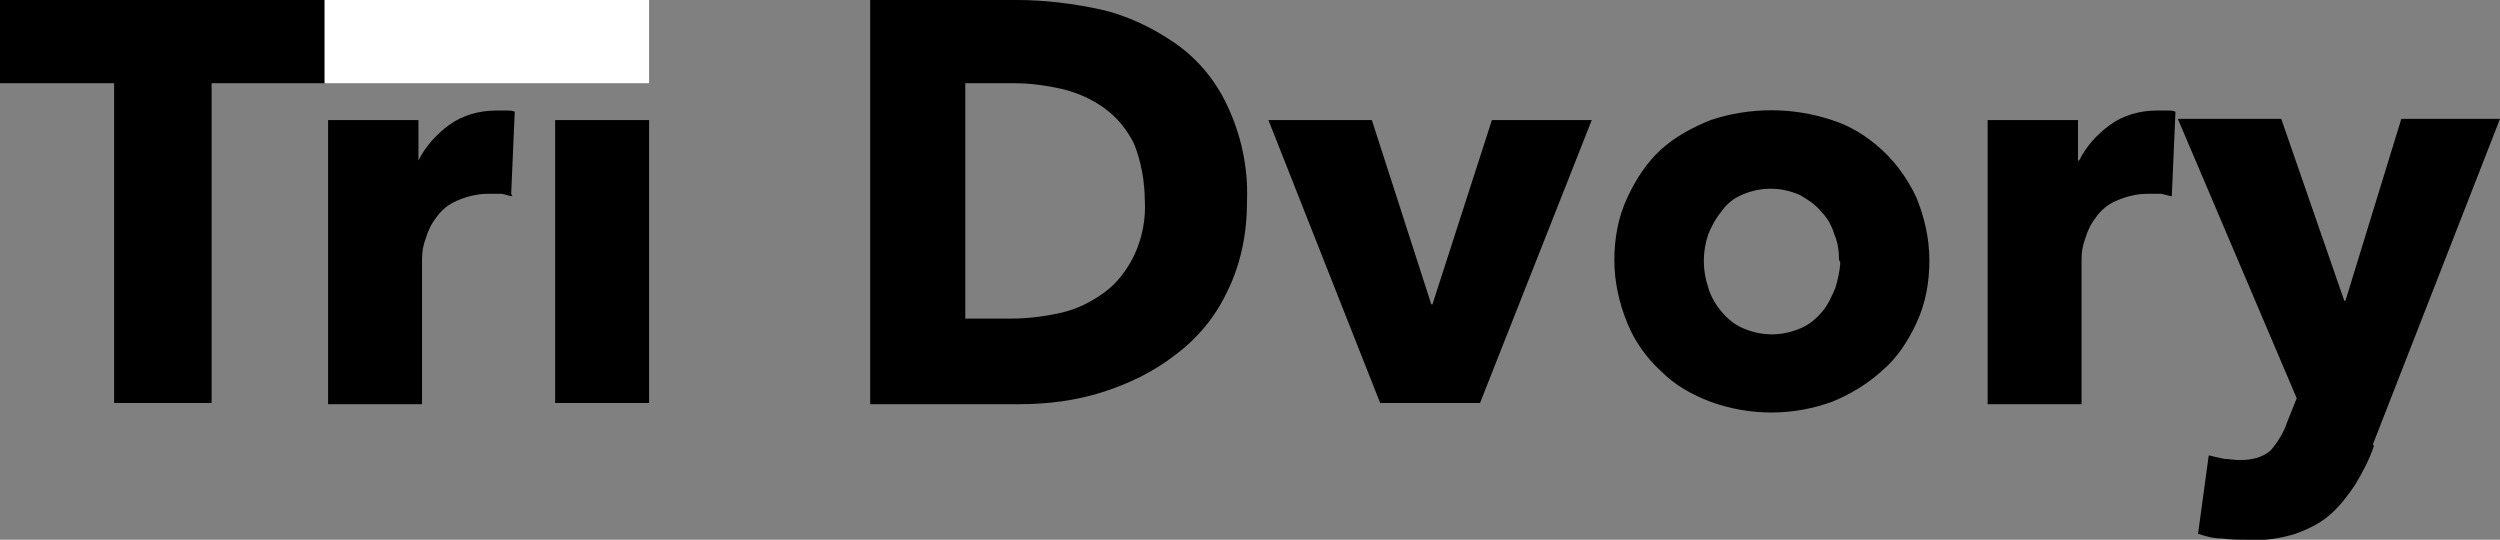
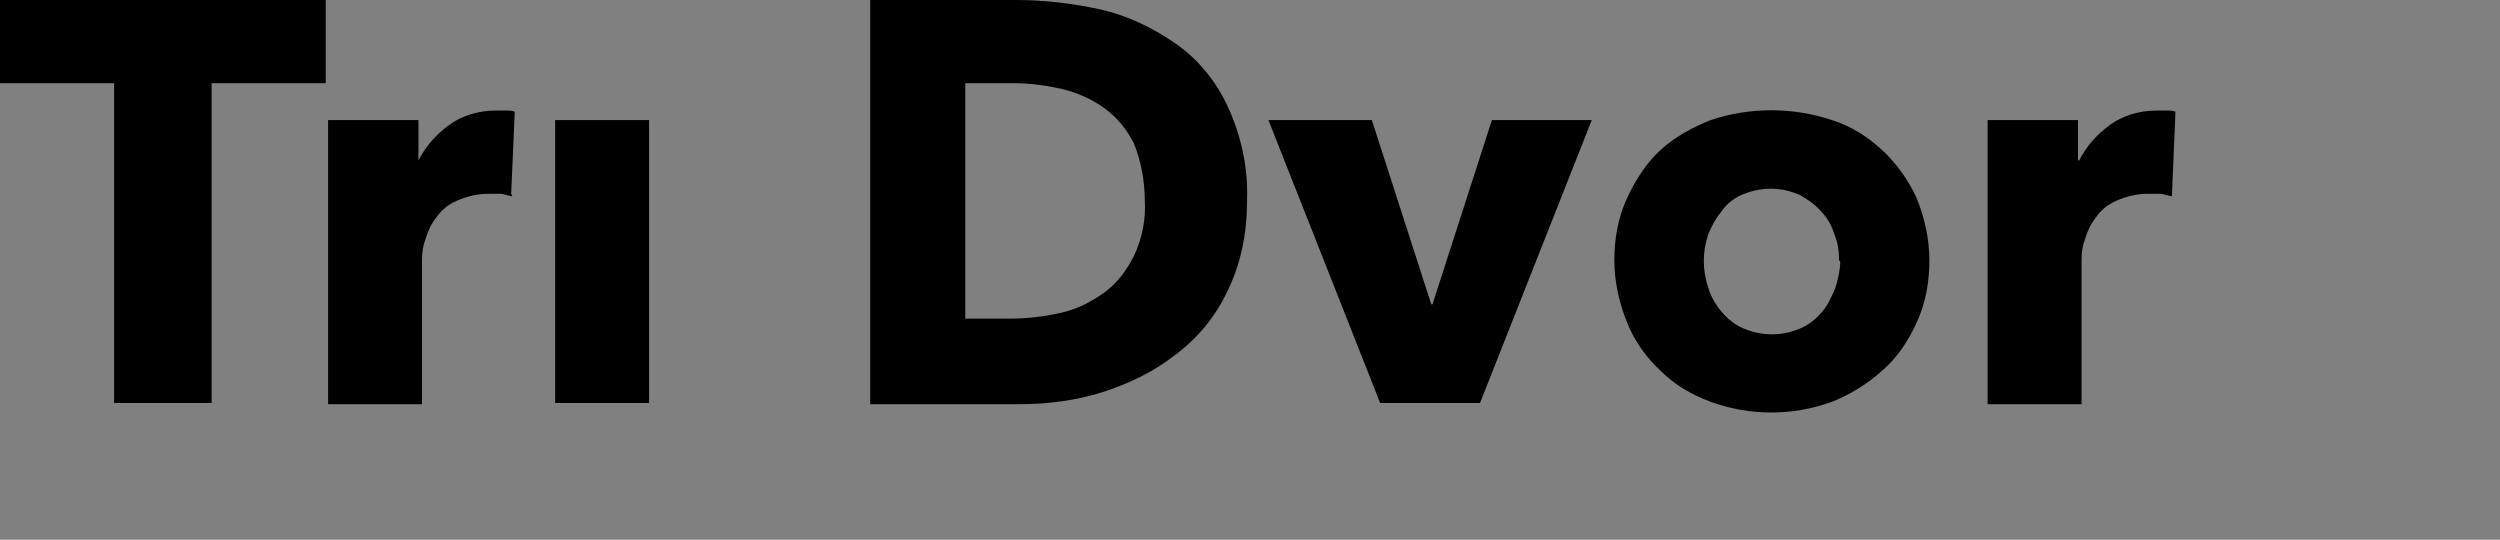
<svg xmlns="http://www.w3.org/2000/svg" version="1.1" viewBox="0 0 210.3 45.4">
  <rect x="0" y="0" width="210.3" height="45.4" fill="#808080" stroke="none" />
  <defs>
    <style>
      .cls-1 {
        fill: none;
      }

      .cls-2 {
        fill: #fff;
      }

      .cls-3 {
        clip-path: url(#clippath);
      }
    </style>
    <clipPath id="clippath">
      <rect class="cls-1" width="210.3" height="45.4" />
    </clipPath>
  </defs>
  <g>
    <g id="Layer_1">
      <g id="Group_8915">
        <path id="Path_9229" d="M0,0v7h9.6v26.9h8.2V7h9.6V0H0Z" />
        <g id="Group_8914">
          <g class="cls-3">
            <g id="Group_8913">
              <path id="Path_9230" d="M43.1,16.5c-.3,0-.7-.2-1-.2-.3,0-.7,0-1,0-.9,0-1.8.2-2.7.6-.7.3-1.3.8-1.7,1.4-.4.5-.7,1.1-.9,1.8-.2.5-.3,1.1-.3,1.7v12.2h-7.9V10.1h7.6v3.4h0c.6-1.2,1.5-2.2,2.6-3,1.1-.8,2.5-1.2,3.9-1.2.3,0,.6,0,.9,0,.3,0,.5,0,.7.1l-.3,6.9Z" />
              <rect id="Rectangle_4011" x="46.7" y="10.1" width="7.9" height="23.8" />
              <path id="Path_9231" d="M104.9,16.9c0,2.7-.5,5.3-1.7,7.7-1,2.1-2.5,3.9-4.4,5.3-1.8,1.4-3.9,2.4-6.1,3.1-2.2.7-4.6,1-6.9,1h-12.6V0h12.3c2.4,0,4.8.3,7.1.8,2.2.5,4.3,1.5,6.2,2.8,1.9,1.3,3.4,3.1,4.4,5.2,1.2,2.5,1.8,5.3,1.7,8M96.3,16.9c0-1.6-.3-3.3-.9-4.8-.6-1.2-1.4-2.2-2.5-3-1.1-.8-2.3-1.3-3.5-1.6-1.3-.3-2.7-.5-4.1-.5h-4.1v19.8h3.9c1.4,0,2.9-.2,4.2-.5,1.3-.3,2.5-.9,3.6-1.7,1.1-.8,1.9-1.9,2.5-3.1.7-1.5,1-3.1.9-4.7" />
              <path id="Path_9232" d="M124.6,33.9h-8.5l-9.4-23.8h8.7l5,15.5h.1l5-15.5h8.4l-9.4,23.8Z" />
              <path id="Path_9233" d="M162.3,21.9c0,1.8-.3,3.6-1.1,5.3-.7,1.5-1.6,2.9-2.9,4-1.2,1.1-2.7,2-4.2,2.6-3.3,1.2-6.9,1.2-10.2,0-1.6-.6-3-1.4-4.2-2.6-1.2-1.1-2.2-2.5-2.8-4-.7-1.7-1.1-3.5-1.1-5.3,0-1.8.3-3.6,1.1-5.3.7-1.5,1.6-2.9,2.8-4,1.2-1.1,2.7-1.9,4.2-2.5,3.3-1.1,6.9-1.1,10.2,0,1.6.5,3,1.4,4.2,2.5,1.2,1.1,2.2,2.5,2.9,4,.7,1.7,1.1,3.5,1.1,5.3M154.7,21.9c0-.8-.1-1.5-.4-2.2-.2-.7-.6-1.4-1.1-1.9-.5-.6-1.1-1-1.8-1.4-1.6-.7-3.3-.7-4.9,0-.7.3-1.3.8-1.7,1.4-.5.6-.8,1.2-1.1,1.9-.5,1.5-.5,3,0,4.5.2.7.6,1.4,1.1,2,.5.6,1.1,1.1,1.8,1.4,1.6.7,3.3.7,4.9,0,.7-.3,1.3-.8,1.8-1.4.5-.6.8-1.3,1.1-2,.2-.7.4-1.5.4-2.2" />
-               <path id="Path_9234" d="M182.7,16.5c-.3,0-.7-.2-1-.2-.3,0-.7,0-1,0-.9,0-1.8.2-2.7.6-.7.3-1.3.8-1.7,1.4-.4.5-.7,1.1-.9,1.8-.2.5-.3,1.1-.3,1.7v12.2h-7.9V10.1h7.6v3.4h.1c.6-1.2,1.5-2.2,2.6-3,1.1-.8,2.5-1.2,3.9-1.2.3,0,.6,0,.9,0,.3,0,.5,0,.7.1l-.3,6.9Z" />
-               <path id="Path_9235" d="M199.7,37.5c-.4,1.2-1,2.3-1.6,3.3-.6.9-1.3,1.8-2.1,2.5-.8.7-1.8,1.2-2.9,1.6-1.3.4-2.6.6-3.9.5-.8,0-1.5,0-2.3-.1-.7,0-1.4-.2-2-.4l.9-6.6c.4.1.8.2,1.3.3.4,0,.8.1,1.3.1,1,0,1.9-.2,2.6-.8.6-.7,1.1-1.5,1.4-2.4l.8-2-10-23.5h8.7l5.3,15.3h.1l4.7-15.3h8.3l-10.7,27.4Z" />
-               <rect id="Rectangle_4012" class="cls-2" x="27.3" width="27.3" height="7" />
+               <path id="Path_9234" d="M182.7,16.5c-.3,0-.7-.2-1-.2-.3,0-.7,0-1,0-.9,0-1.8.2-2.7.6-.7.3-1.3.8-1.7,1.4-.4.5-.7,1.1-.9,1.8-.2.5-.3,1.1-.3,1.7v12.2h-7.9V10.1h7.6v3.4h.1c.6-1.2,1.5-2.2,2.6-3,1.1-.8,2.5-1.2,3.9-1.2.3,0,.6,0,.9,0,.3,0,.5,0,.7.1Z" />
            </g>
          </g>
        </g>
      </g>
    </g>
  </g>
</svg>